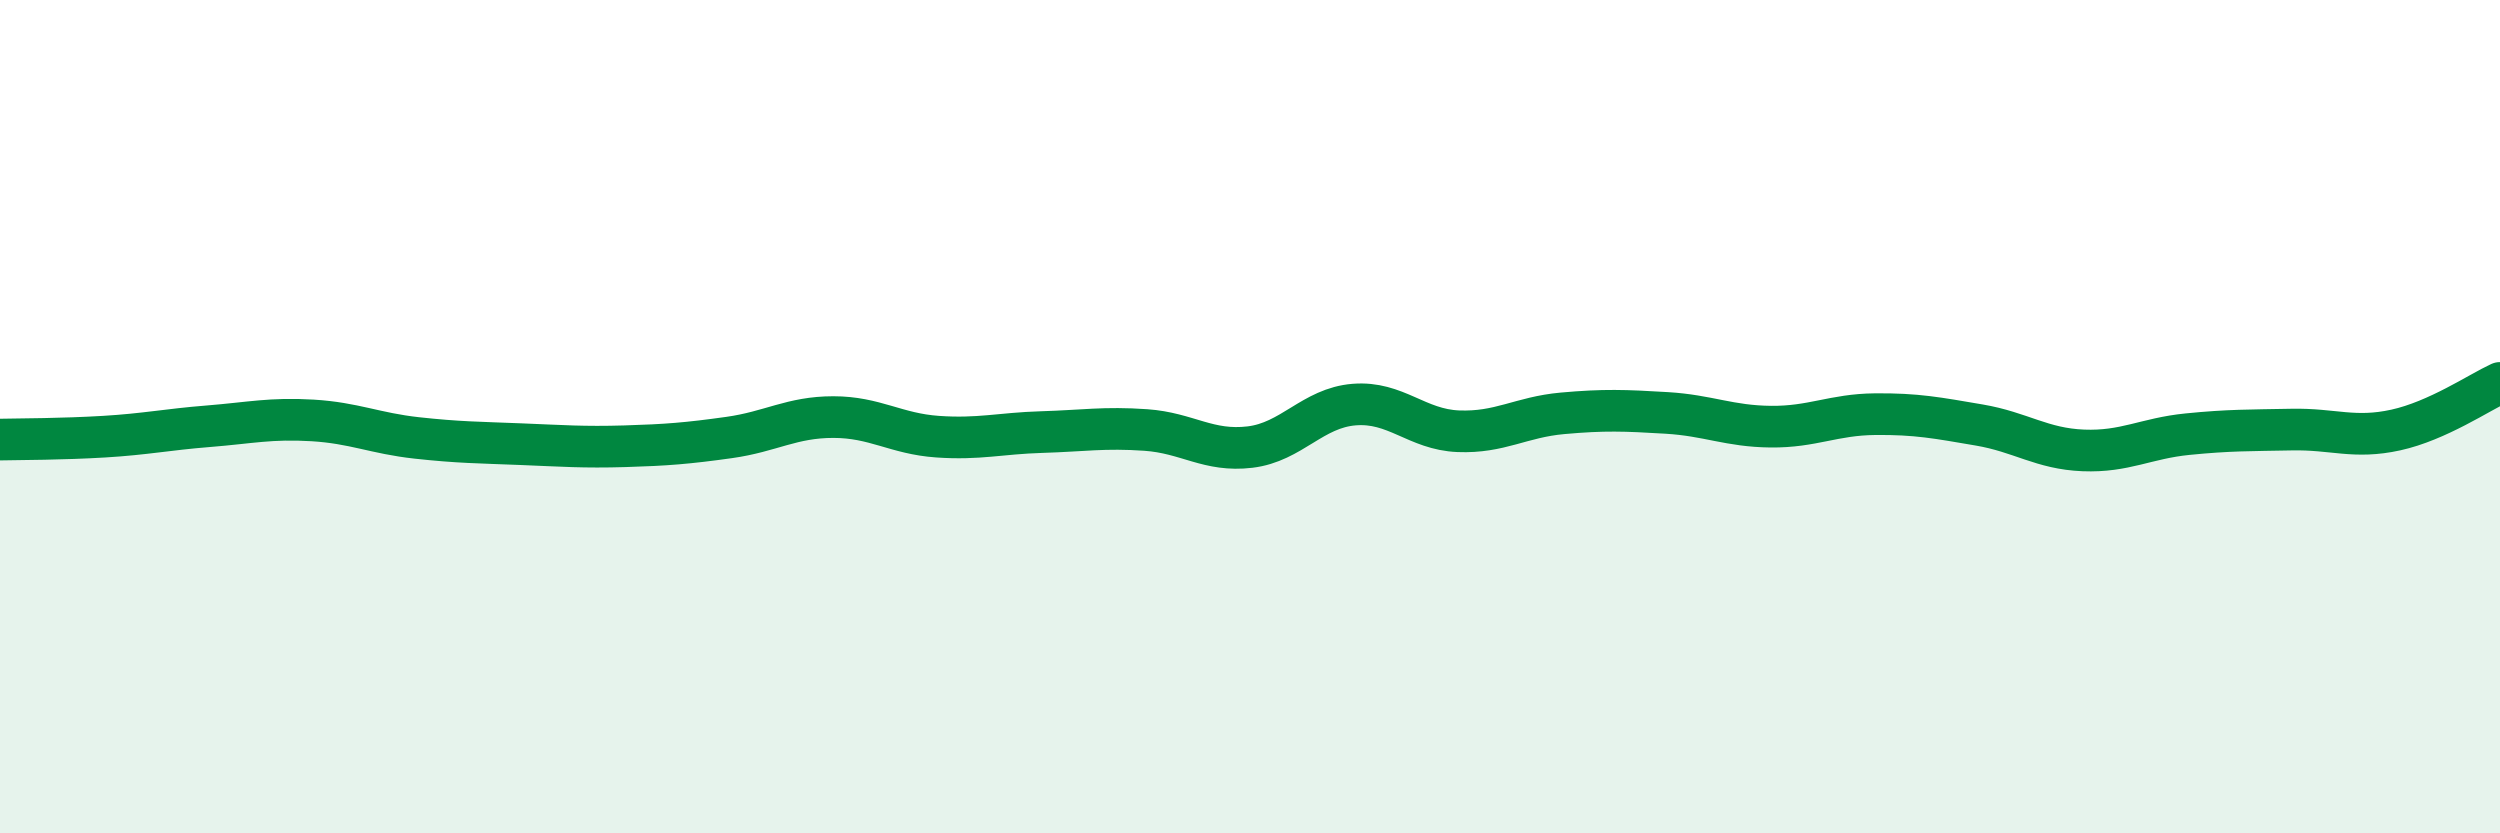
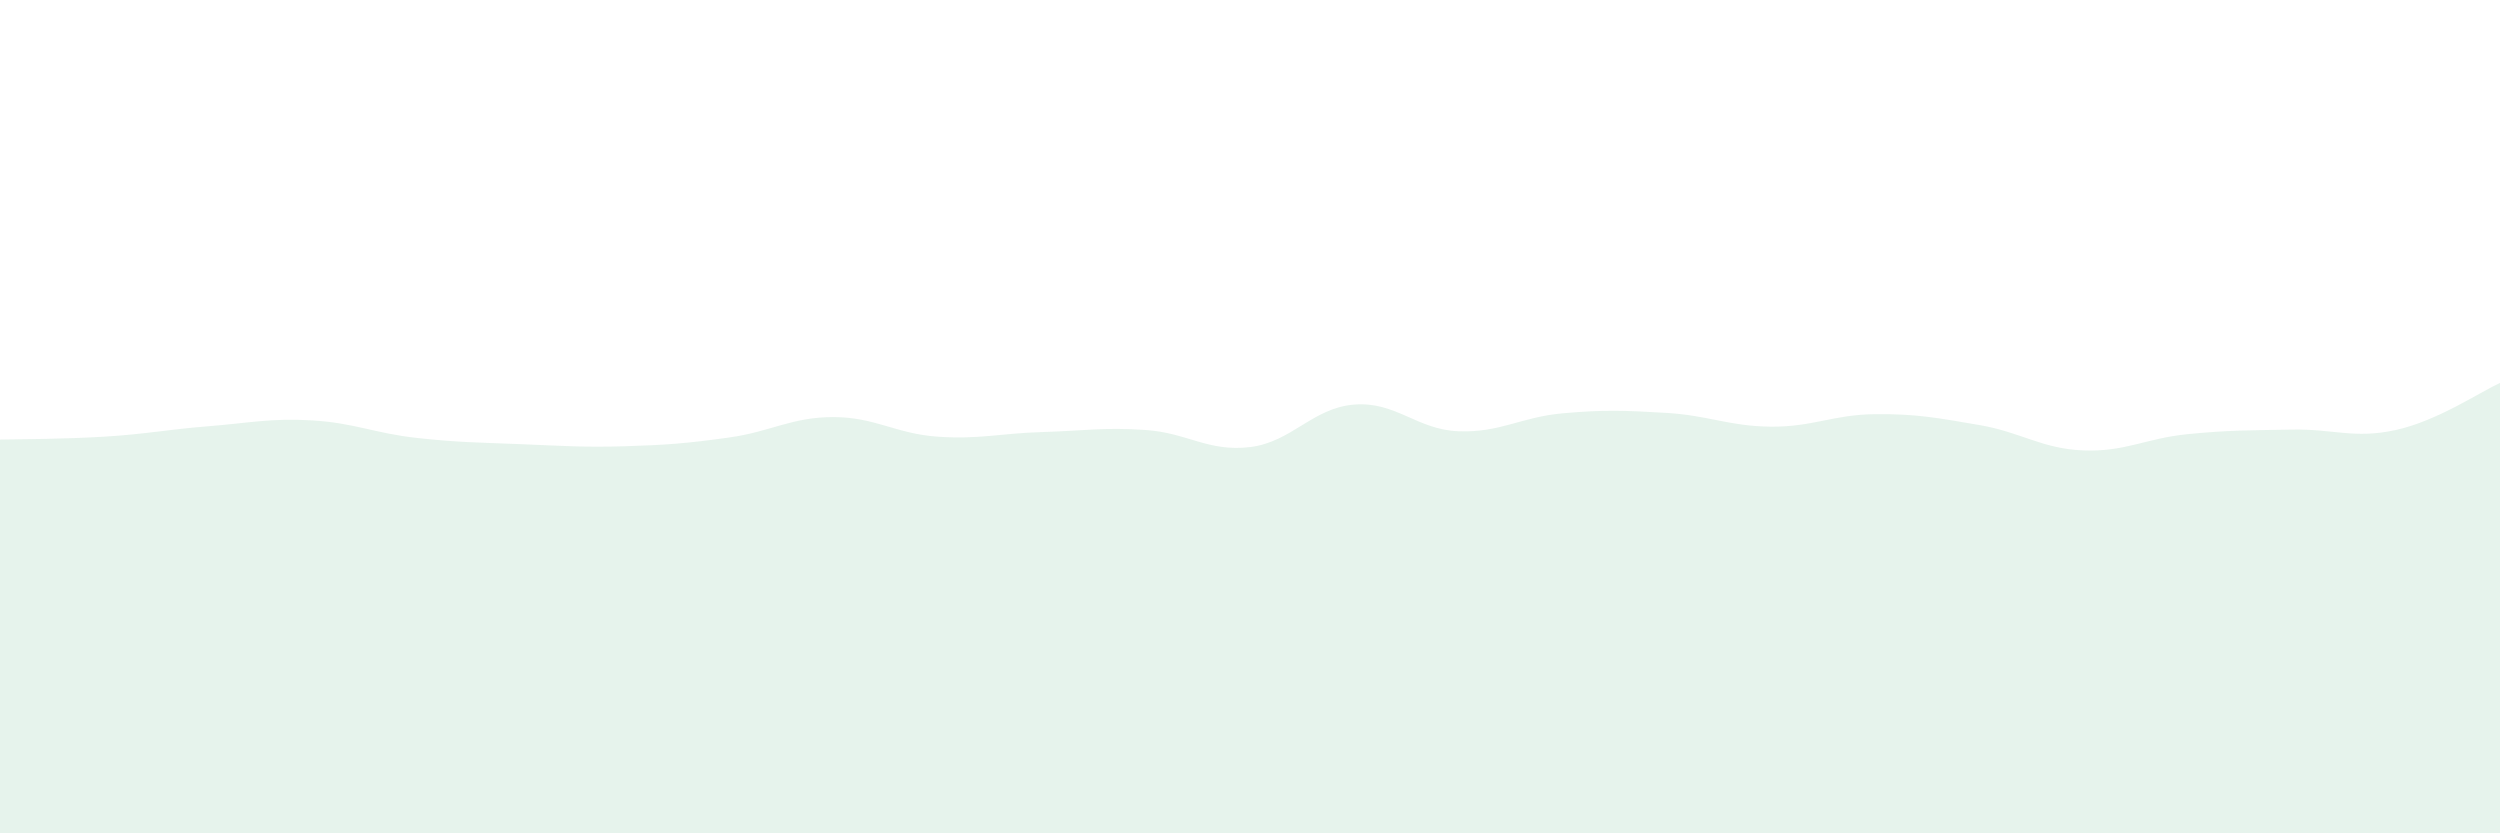
<svg xmlns="http://www.w3.org/2000/svg" width="60" height="20" viewBox="0 0 60 20">
  <path d="M 0,10.55 C 0.5,10.54 1.5,10.54 2.5,10.48 C 3.5,10.42 4,10.31 5,10.23 C 6,10.15 6.5,10.03 7.5,10.09 C 8.5,10.15 9,10.4 10,10.51 C 11,10.62 11.5,10.62 12.5,10.66 C 13.5,10.7 14,10.74 15,10.71 C 16,10.68 16.5,10.64 17.5,10.5 C 18.5,10.36 19,10.01 20,10.01 C 21,10.01 21.5,10.41 22.5,10.48 C 23.5,10.55 24,10.4 25,10.37 C 26,10.34 26.5,10.25 27.5,10.32 C 28.5,10.39 29,10.85 30,10.73 C 31,10.61 31.5,9.79 32.5,9.71 C 33.5,9.63 34,10.31 35,10.35 C 36,10.39 36.5,10.01 37.5,9.92 C 38.5,9.83 39,9.85 40,9.91 C 41,9.97 41.5,10.23 42.5,10.24 C 43.5,10.25 44,9.95 45,9.94 C 46,9.93 46.5,10.03 47.5,10.2 C 48.5,10.37 49,10.77 50,10.81 C 51,10.85 51.5,10.52 52.5,10.42 C 53.5,10.32 54,10.33 55,10.31 C 56,10.29 56.5,10.54 57.5,10.32 C 58.5,10.1 59.5,9.42 60,9.19L60 20L0 20Z" fill="#008740" opacity="0.1" stroke-linecap="round" stroke-linejoin="round" />
-   <path d="M 0,10.55 C 0.5,10.54 1.5,10.54 2.5,10.48 C 3.5,10.42 4,10.31 5,10.23 C 6,10.15 6.5,10.03 7.5,10.09 C 8.5,10.15 9,10.4 10,10.51 C 11,10.62 11.5,10.62 12.5,10.66 C 13.5,10.7 14,10.74 15,10.71 C 16,10.68 16.5,10.64 17.5,10.5 C 18.5,10.36 19,10.01 20,10.01 C 21,10.01 21.5,10.41 22.5,10.48 C 23.5,10.55 24,10.4 25,10.37 C 26,10.34 26.5,10.25 27.5,10.32 C 28.5,10.39 29,10.85 30,10.73 C 31,10.61 31.5,9.79 32.5,9.71 C 33.5,9.63 34,10.31 35,10.35 C 36,10.39 36.5,10.01 37.5,9.92 C 38.5,9.83 39,9.85 40,9.91 C 41,9.97 41.5,10.23 42.5,10.24 C 43.5,10.25 44,9.95 45,9.94 C 46,9.93 46.5,10.03 47.5,10.2 C 48.5,10.37 49,10.77 50,10.81 C 51,10.85 51.5,10.52 52.5,10.42 C 53.5,10.32 54,10.33 55,10.31 C 56,10.29 56.5,10.54 57.5,10.32 C 58.5,10.1 59.5,9.42 60,9.19" stroke="#008740" stroke-width="1" fill="none" stroke-linecap="round" stroke-linejoin="round" />
</svg>